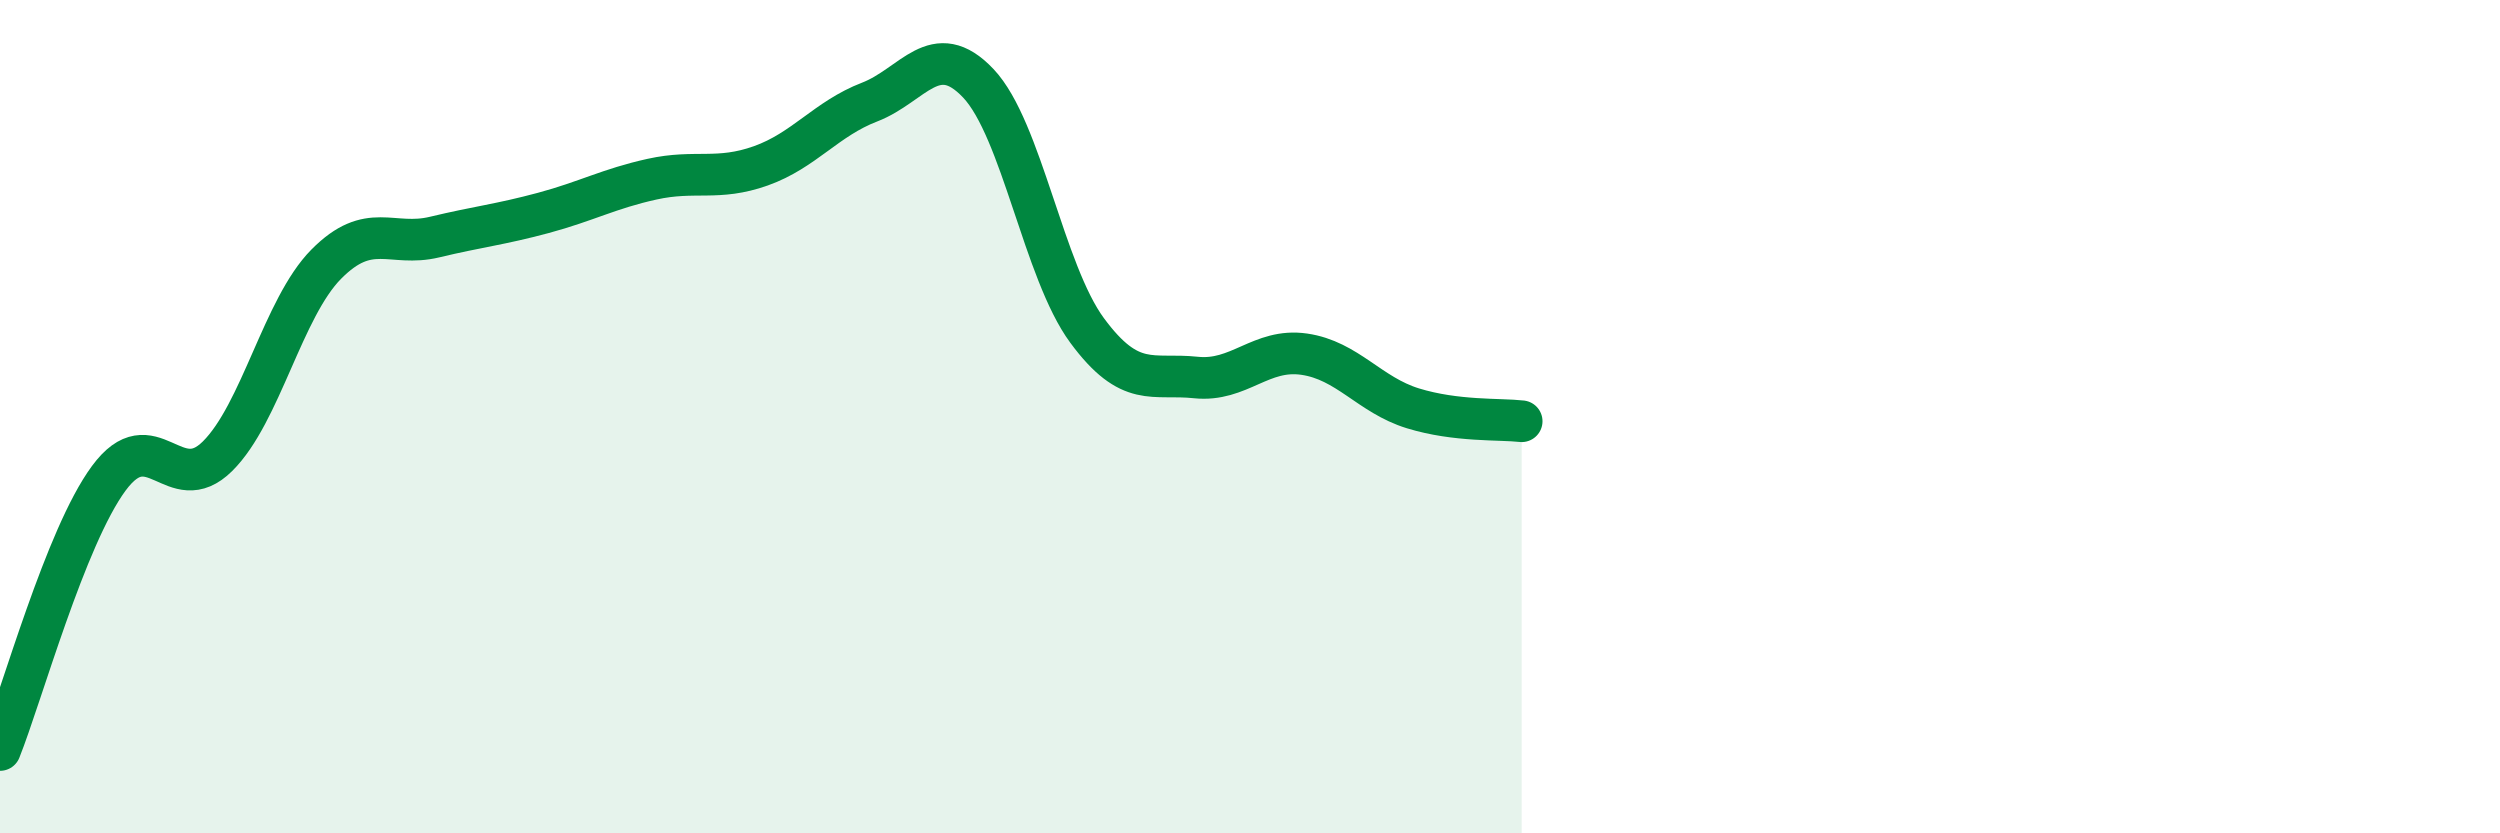
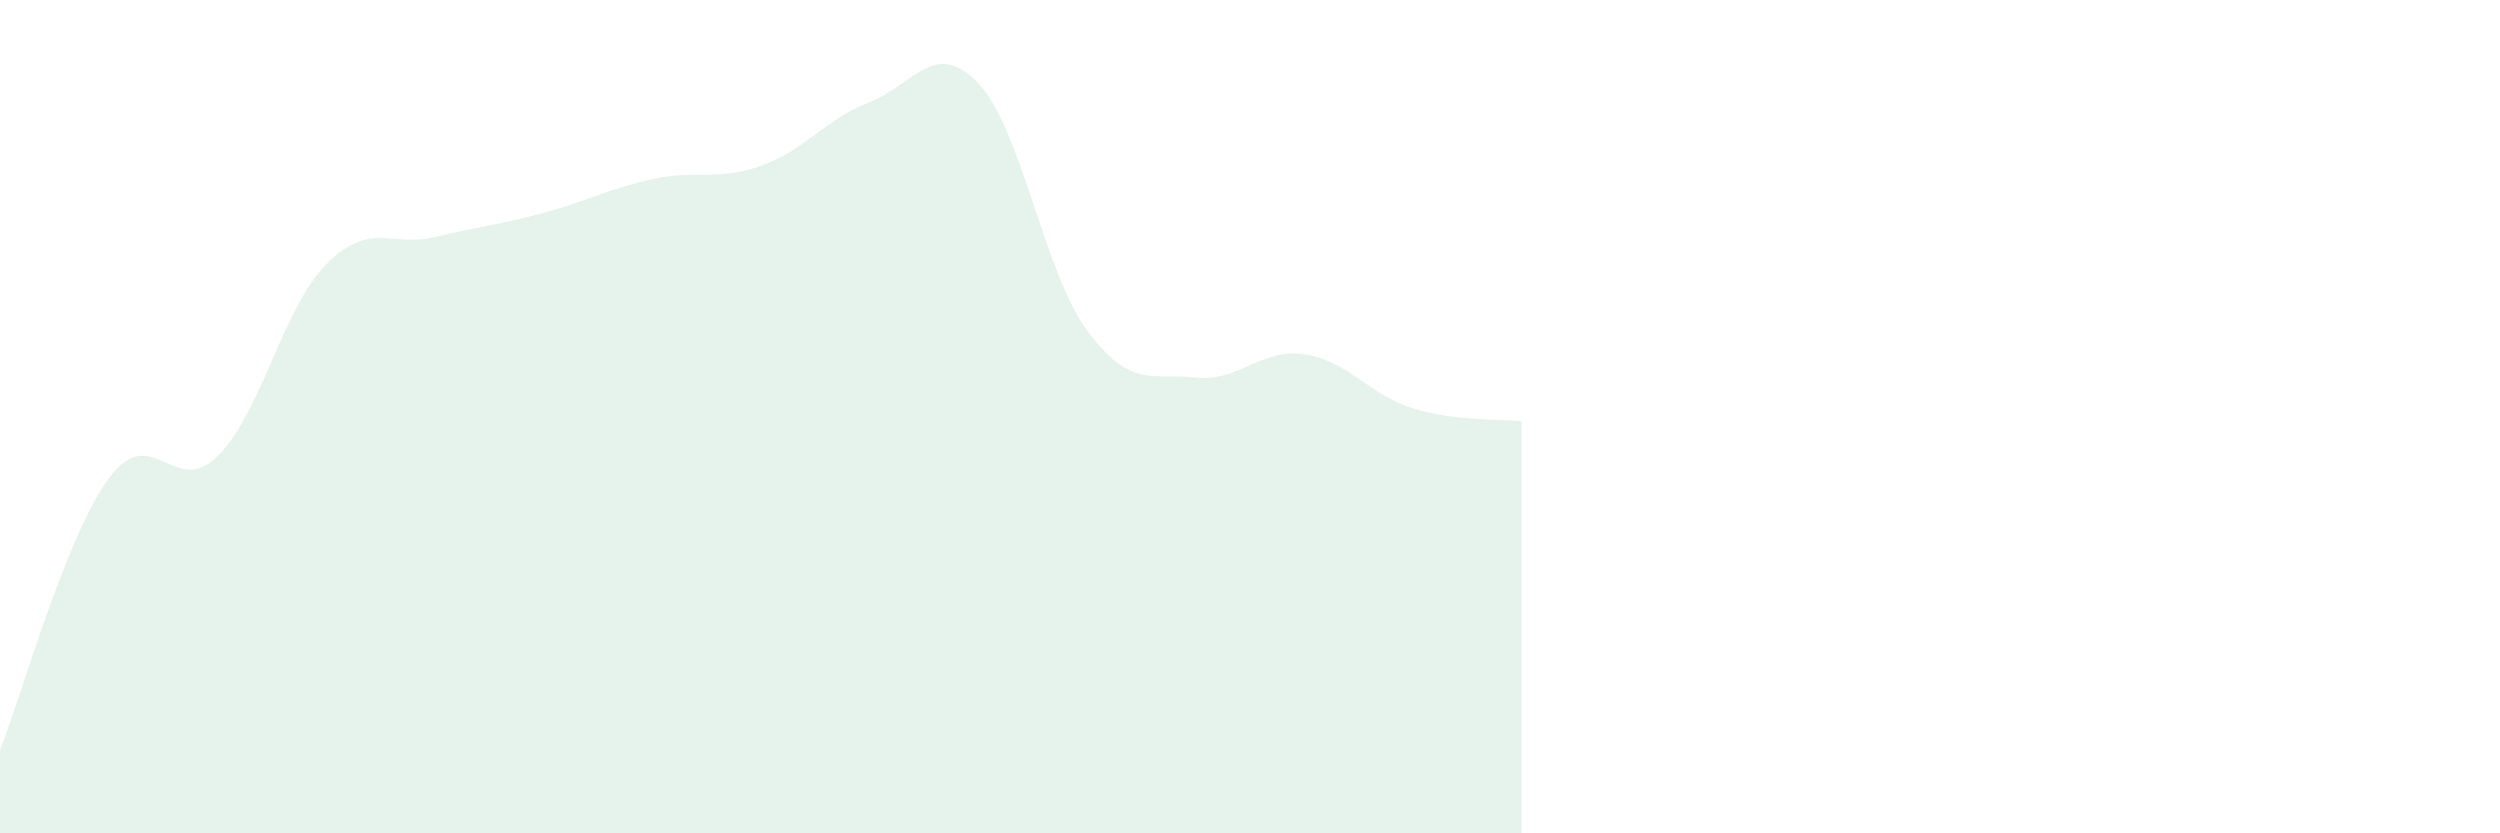
<svg xmlns="http://www.w3.org/2000/svg" width="60" height="20" viewBox="0 0 60 20">
  <path d="M 0,18 C 0.52,16.7 1.57,12.89 2.61,11.48 C 3.65,10.07 4.18,11.98 5.22,10.95 C 6.26,9.92 6.79,7.39 7.83,6.34 C 8.87,5.29 9.39,5.94 10.43,5.69 C 11.47,5.44 12,5.39 13.04,5.11 C 14.08,4.83 14.61,4.53 15.65,4.3 C 16.69,4.07 17.22,4.35 18.26,3.98 C 19.3,3.61 19.83,2.85 20.87,2.45 C 21.91,2.05 22.44,0.9 23.48,2 C 24.52,3.1 25.05,6.52 26.09,7.93 C 27.13,9.34 27.66,8.95 28.7,9.06 C 29.74,9.17 30.26,8.35 31.3,8.5 C 32.34,8.65 32.87,9.48 33.91,9.8 C 34.95,10.12 36,10.05 36.52,10.11L36.52 20L0 20Z" fill="#008740" opacity="0.1" stroke-linecap="round" stroke-linejoin="round" />
-   <path d="M 0,18 C 0.52,16.7 1.57,12.89 2.61,11.48 C 3.65,10.07 4.18,11.98 5.22,10.95 C 6.26,9.92 6.79,7.39 7.83,6.34 C 8.87,5.29 9.39,5.94 10.43,5.69 C 11.47,5.44 12,5.39 13.04,5.11 C 14.08,4.83 14.61,4.53 15.65,4.3 C 16.69,4.07 17.22,4.35 18.26,3.98 C 19.3,3.61 19.83,2.85 20.87,2.45 C 21.91,2.05 22.44,0.9 23.48,2 C 24.52,3.1 25.05,6.52 26.09,7.93 C 27.13,9.34 27.66,8.95 28.7,9.06 C 29.74,9.17 30.26,8.35 31.3,8.5 C 32.34,8.65 32.87,9.48 33.91,9.8 C 34.95,10.12 36,10.05 36.52,10.11" stroke="#008740" stroke-width="1" fill="none" stroke-linecap="round" stroke-linejoin="round" />
</svg>